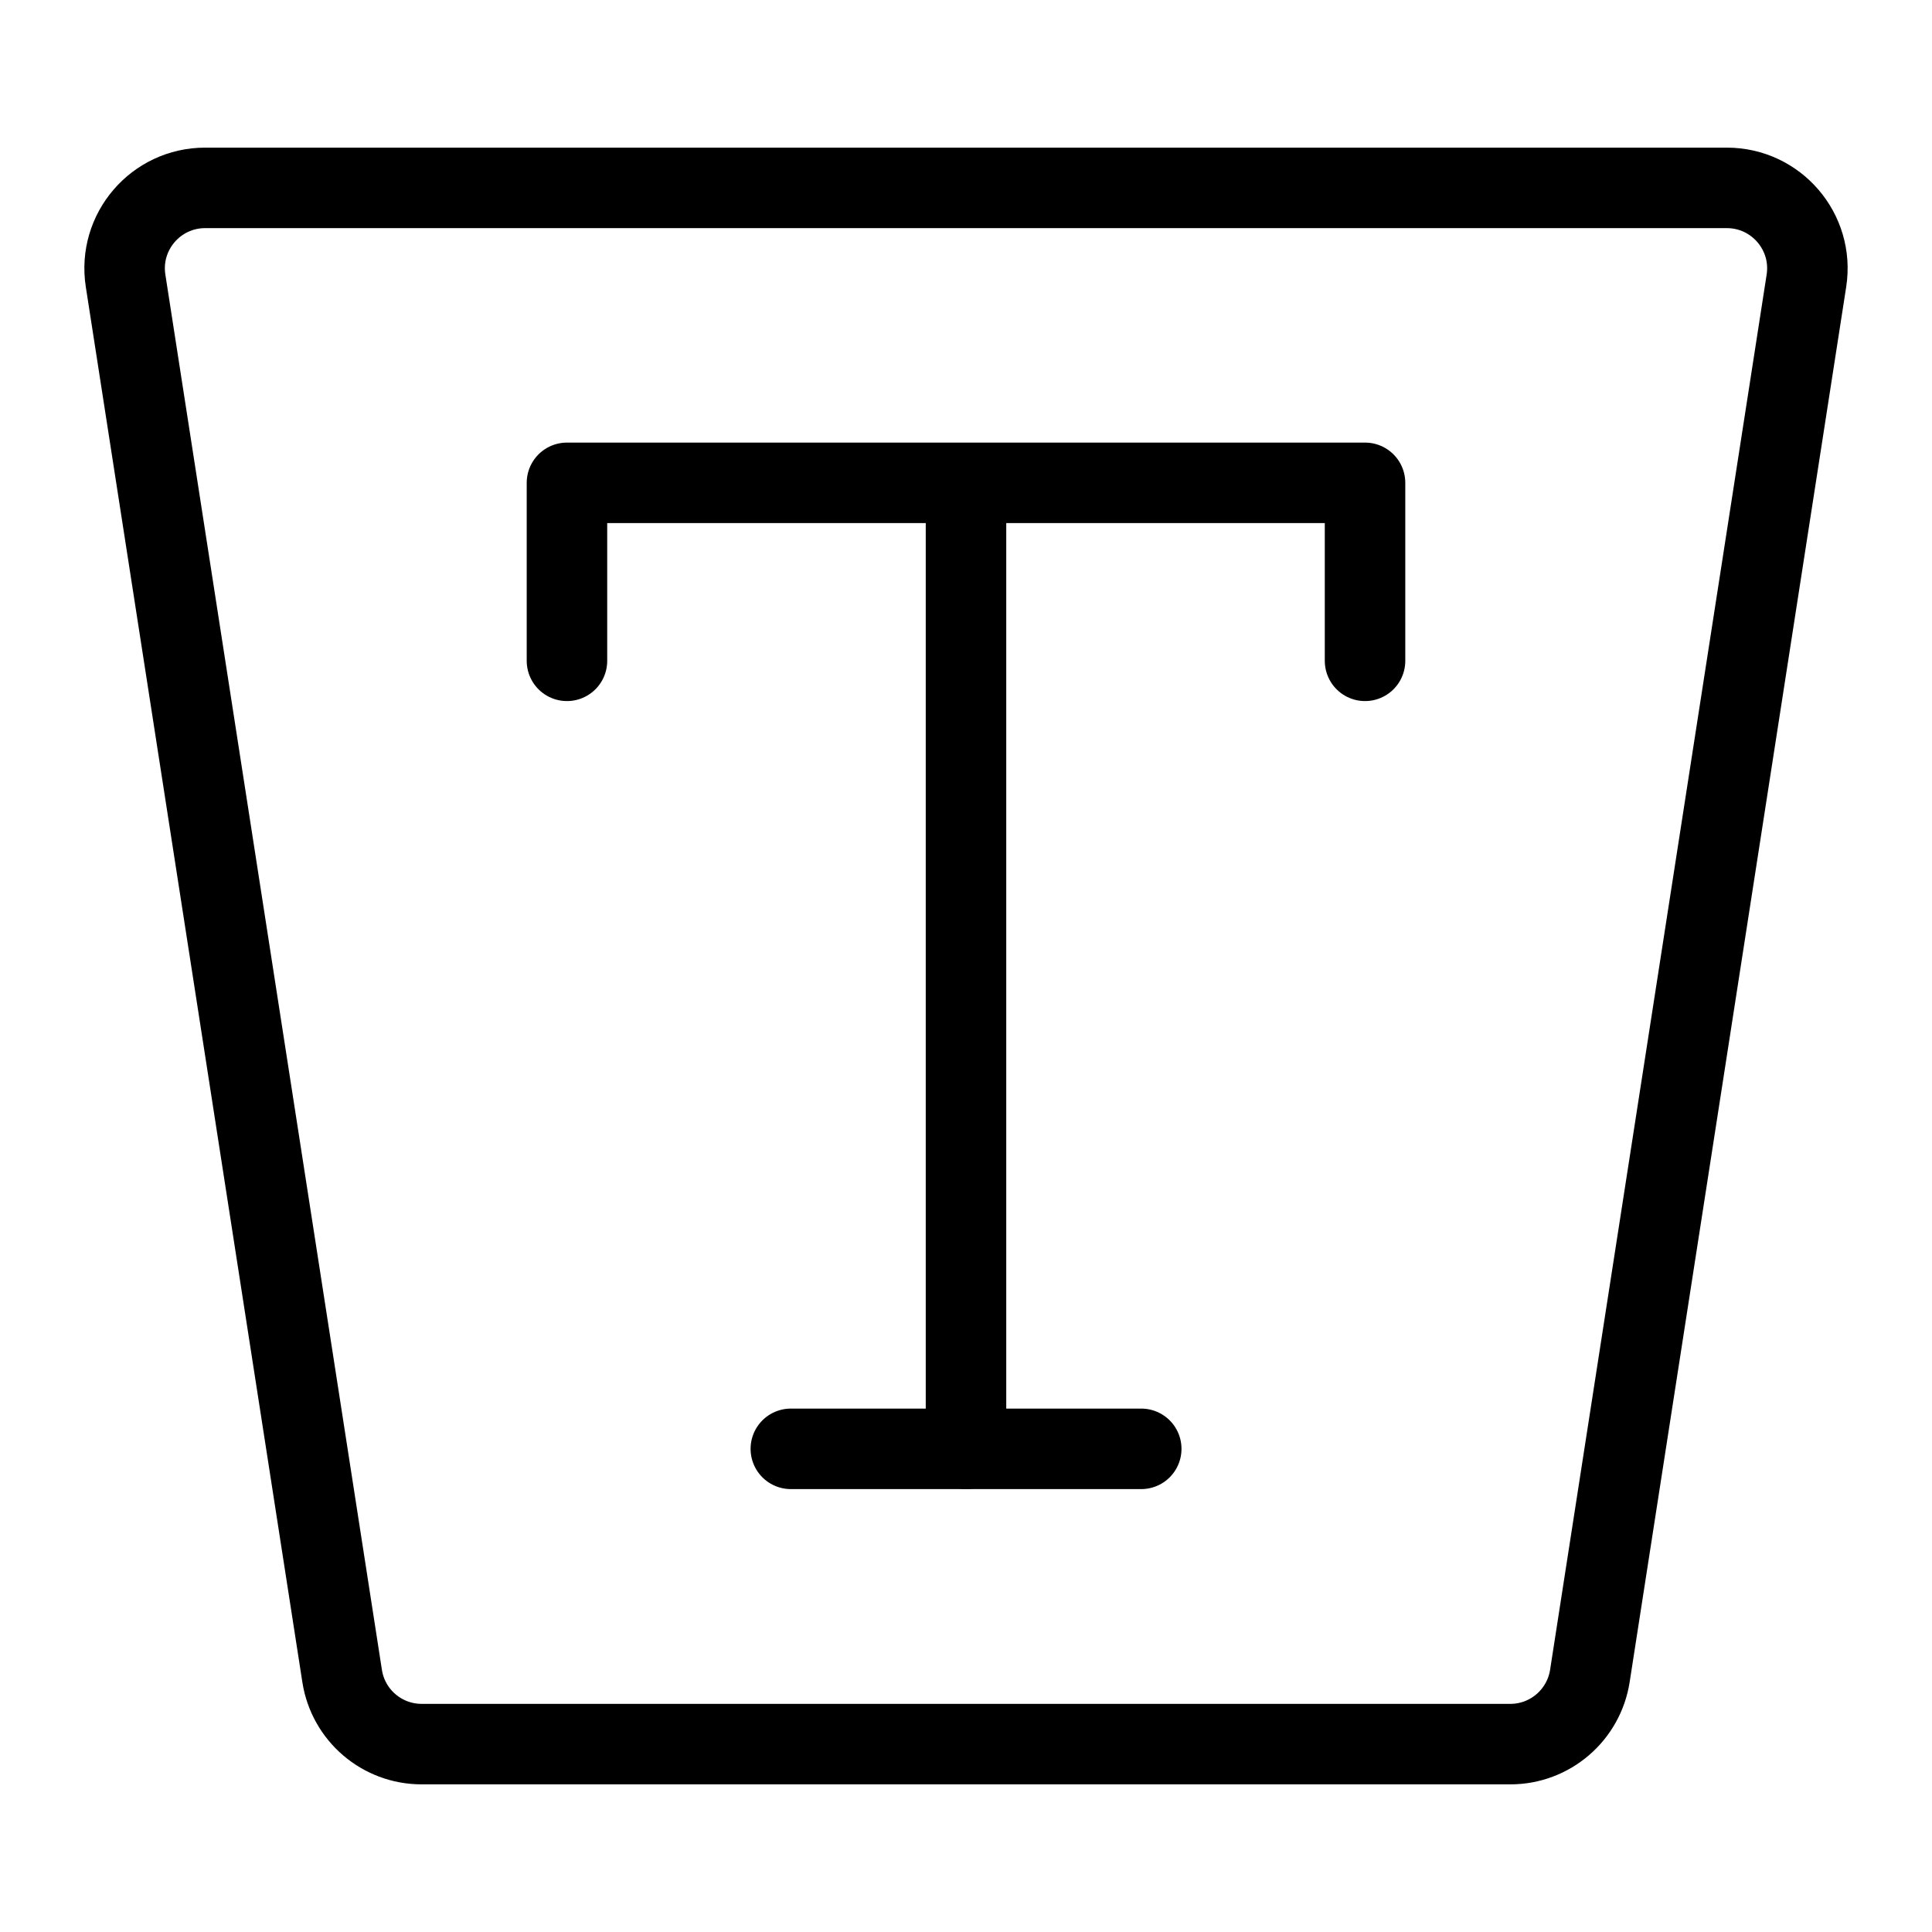
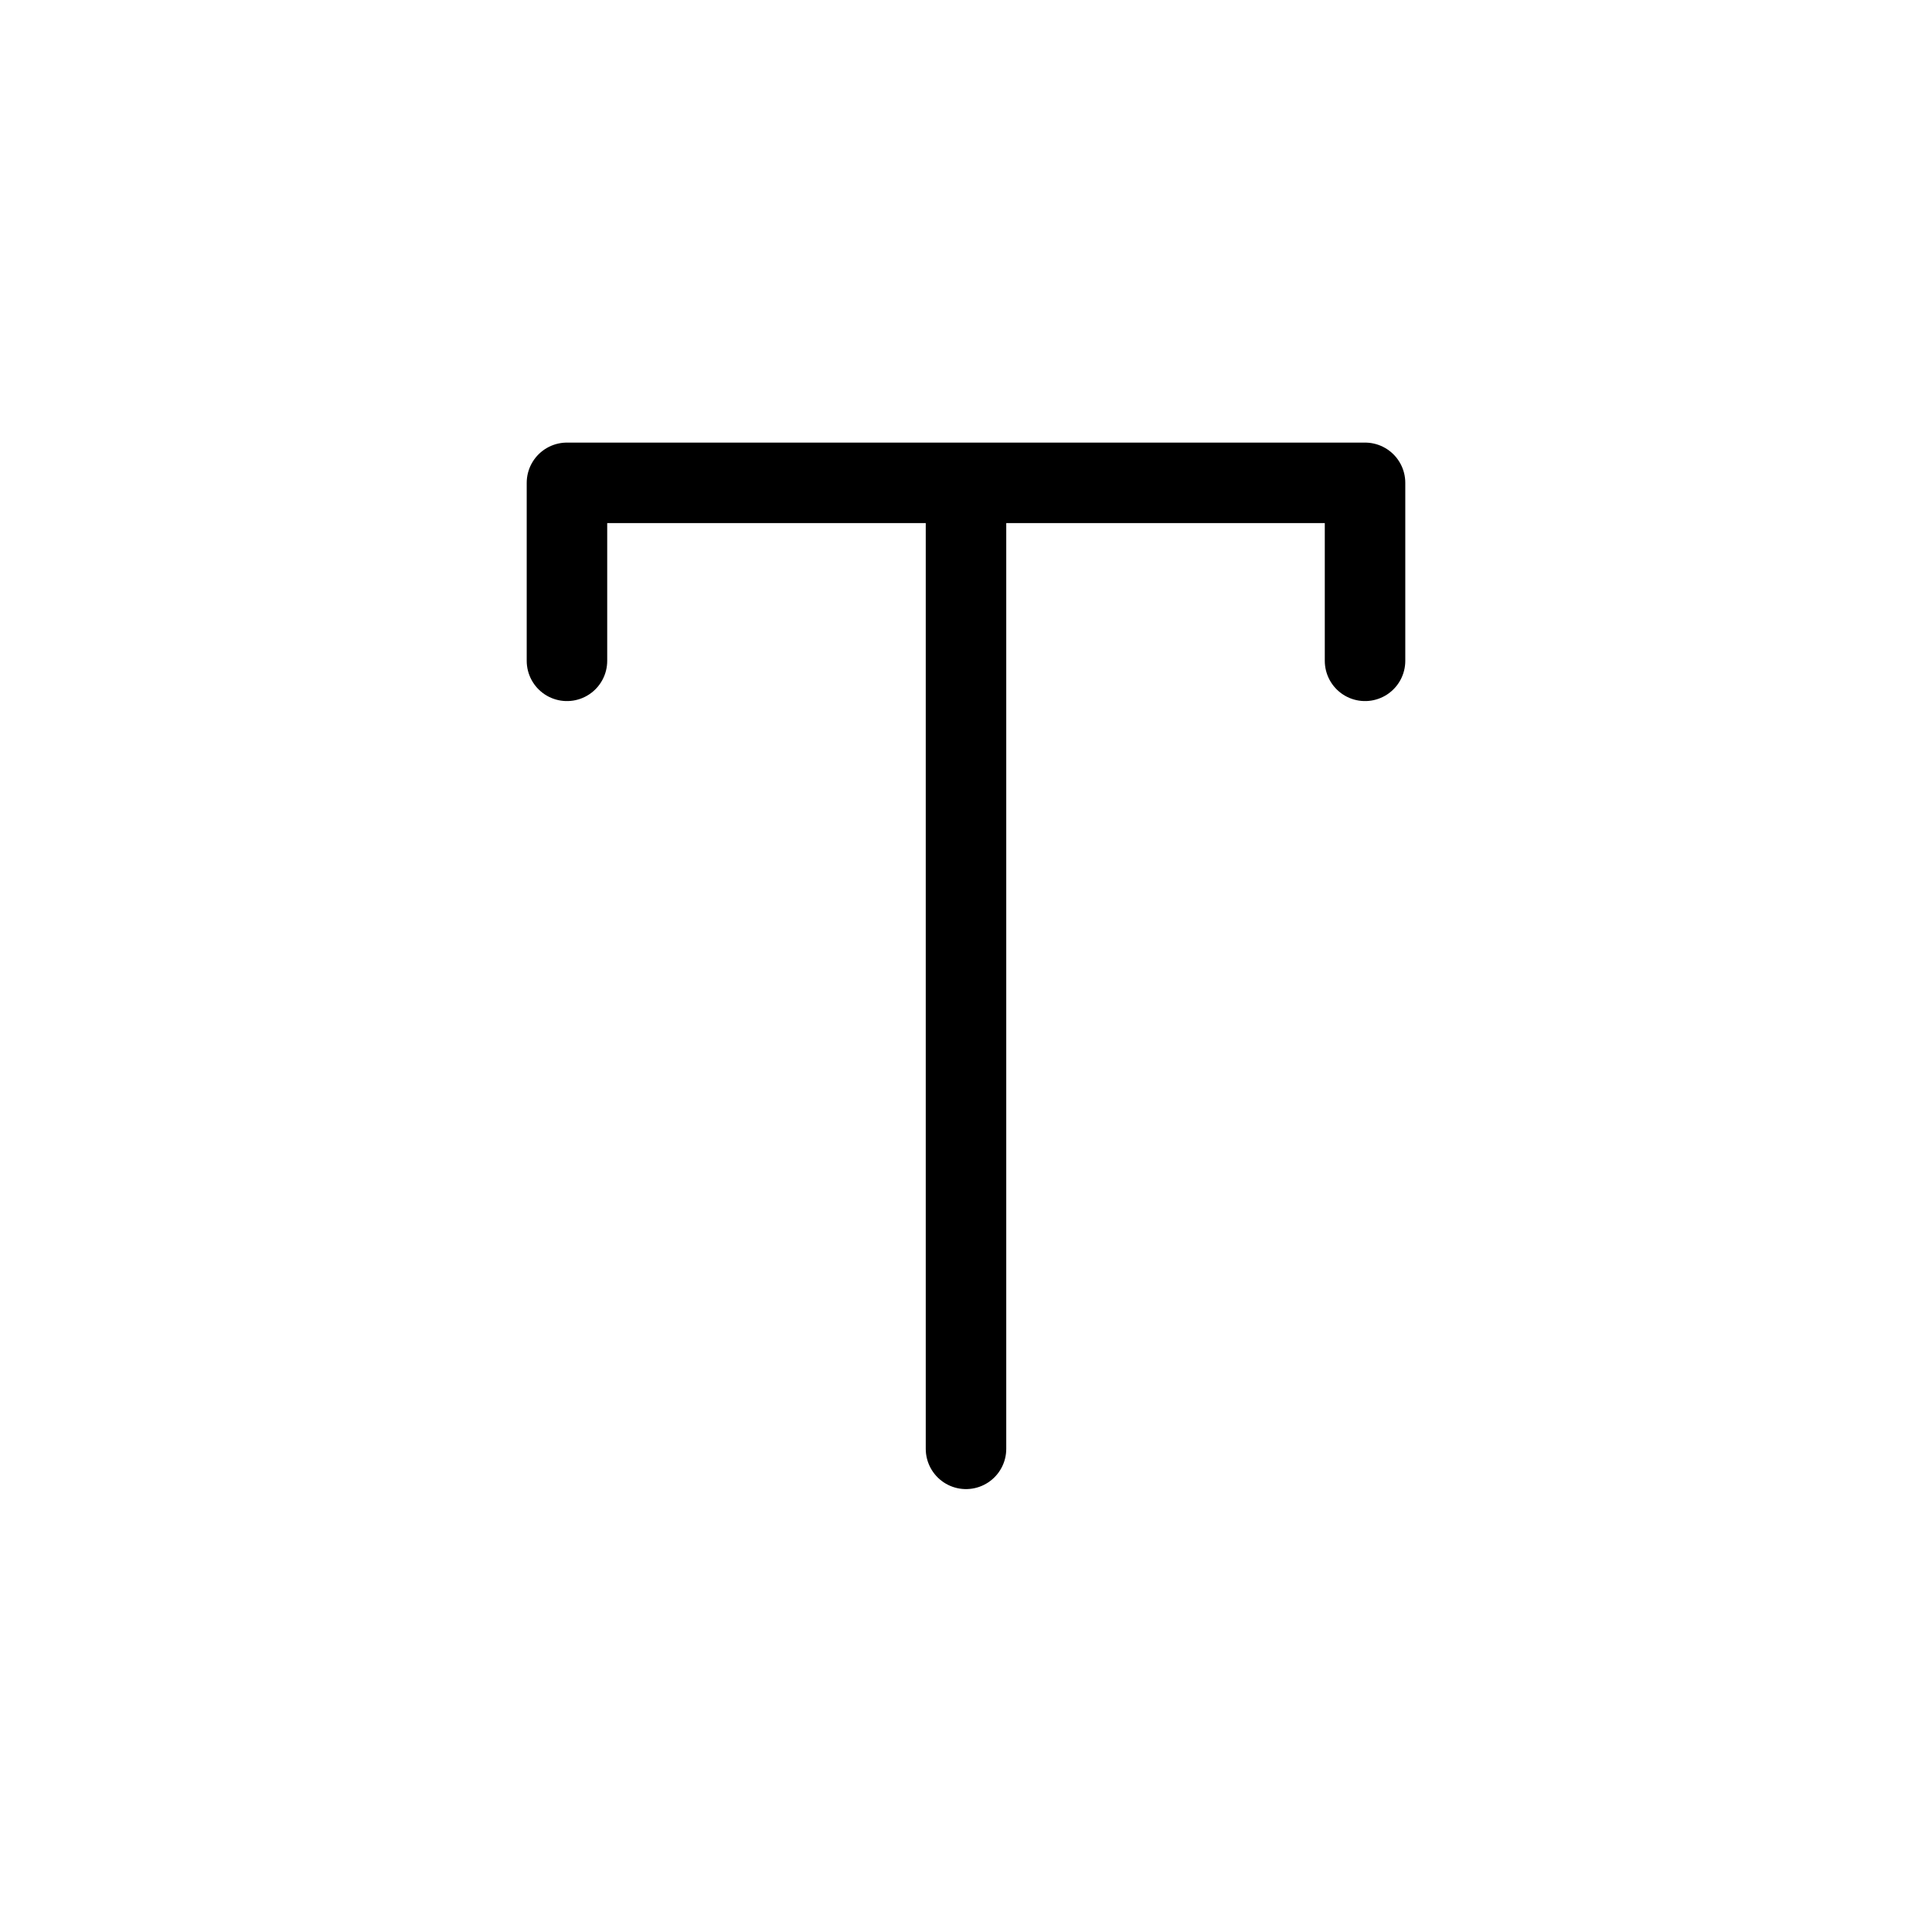
<svg xmlns="http://www.w3.org/2000/svg" fill="none" viewBox="0 0 24 24">
-   <path stroke="#000000" stroke-linecap="round" stroke-linejoin="round" d="M5.238 21.666c-0.493 0 -0.913 -0.359 -0.988 -0.847L1.56 3.487c-0.094 -0.606 0.375 -1.153 0.988 -1.153l18.904 0c0.613 0 1.082 0.547 0.988 1.153L19.75 20.819c-0.076 0.487 -0.495 0.847 -0.988 0.847l-13.525 0Z" stroke-width="1" />
  <path stroke="#000000" stroke-linecap="round" stroke-linejoin="round" d="M12 5.998 12 17.998M7.043 8.209l0 -2.211 9.914 0 0 2.211" stroke-width="1" />
-   <path stroke="#000000" stroke-linecap="round" stroke-linejoin="round" d="M9.824 17.998h4.353" stroke-width="1" />
</svg>